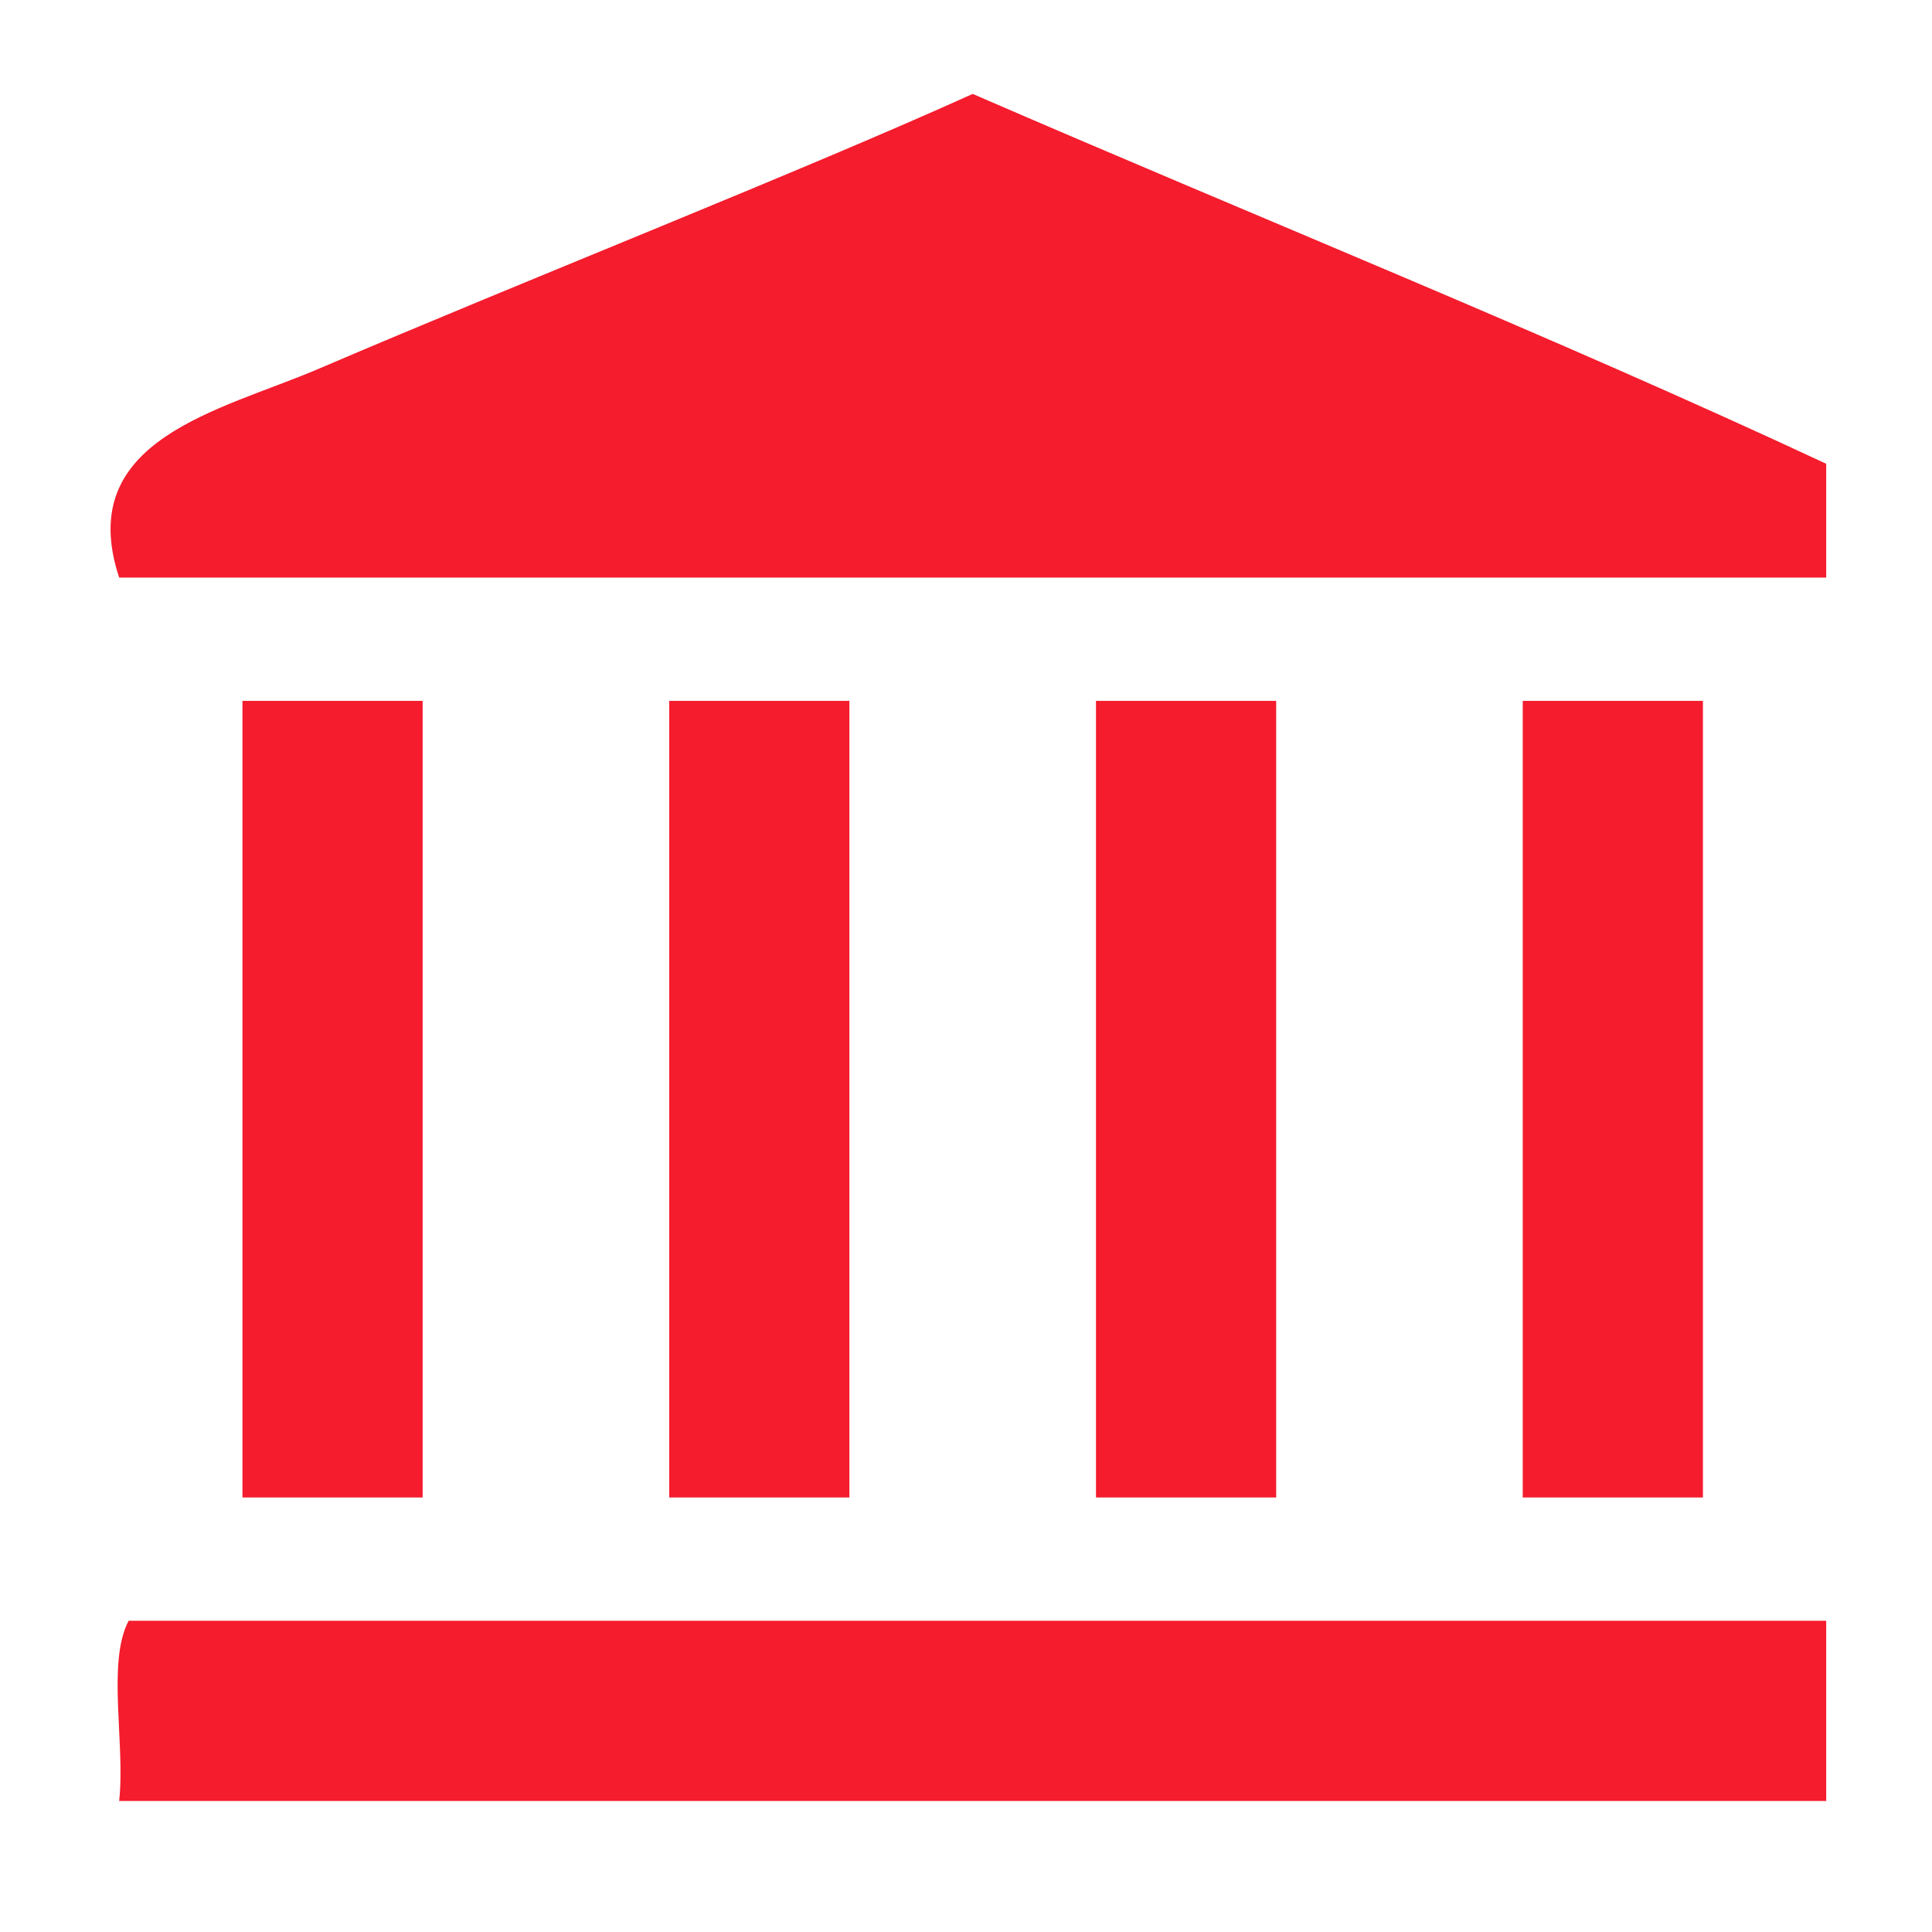
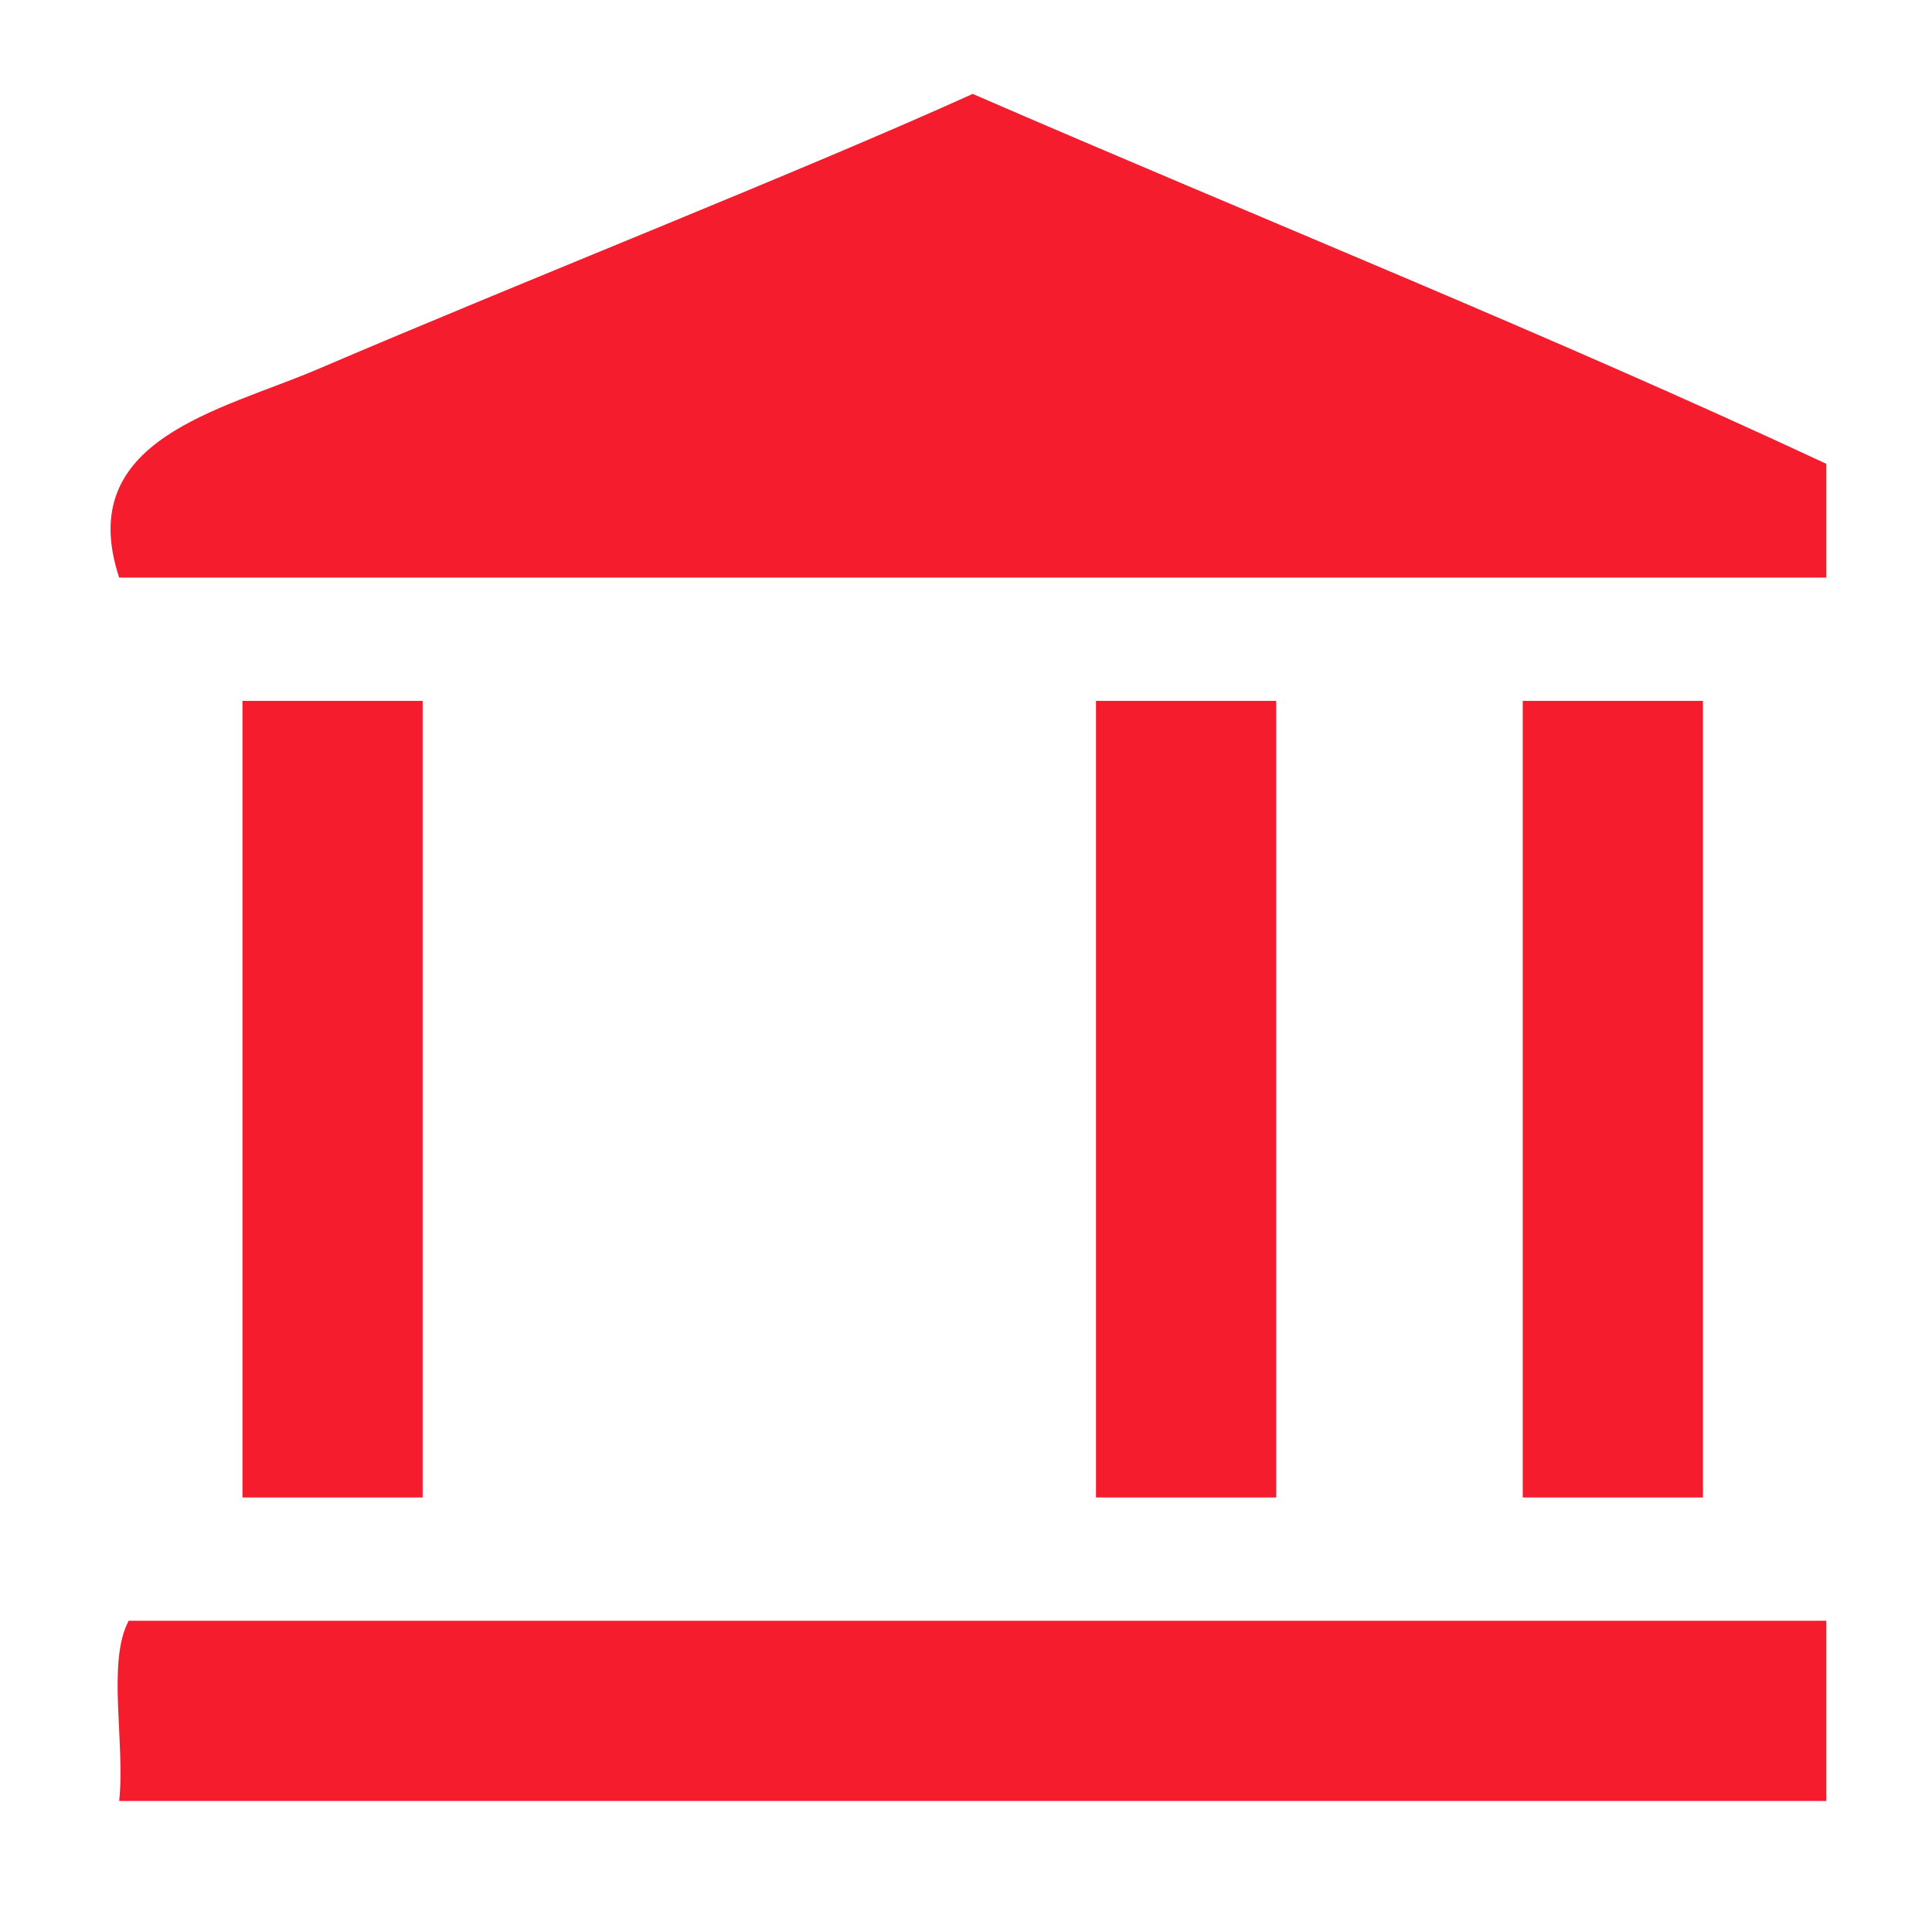
<svg xmlns="http://www.w3.org/2000/svg" version="1.1" id="Layer_1" x="0px" y="0px" width="360px" height="360px" viewBox="0 0 360 360" enable-background="new 0 0 360 360" xml:space="preserve">
  <path fill-rule="evenodd" clip-rule="evenodd" fill="#F41C2D" d="M181.247,17.499c52.985,23.002,107.236,44.737,159.042,68.918  c0,7.068,0,14.137,0,21.206c-106.027,0-212.054,0-318.083,0c-8.544-25.817,18.922-31.089,37.109-38.877  C98.797,51.842,149.447,31.894,181.247,17.499z" />
  <path fill-rule="evenodd" clip-rule="evenodd" fill="#F41C2D" d="M78.754,130.595c0,49.479,0,98.959,0,148.439  c-11.191,0-22.384,0-33.575,0c0-49.479,0-98.959,0-148.439C56.37,130.595,67.563,130.595,78.754,130.595z" />
-   <path fill-rule="evenodd" clip-rule="evenodd" fill="#F41C2D" d="M158.275,130.595c0,49.479,0,98.959,0,148.439  c-11.191,0-22.384,0-33.576,0c0-49.479,0-98.959,0-148.439C135.891,130.595,147.084,130.595,158.275,130.595z" />
  <path fill-rule="evenodd" clip-rule="evenodd" fill="#F41C2D" d="M237.796,130.595c0,49.479,0,98.959,0,148.439  c-11.191,0-22.385,0-33.576,0c0-49.479,0-98.959,0-148.439C215.411,130.595,226.605,130.595,237.796,130.595z" />
  <path fill-rule="evenodd" clip-rule="evenodd" fill="#F41C2D" d="M317.317,130.595c0,49.479,0,98.959,0,148.439  c-11.191,0-22.385,0-33.575,0c0-49.479,0-98.959,0-148.439C294.932,130.595,306.125,130.595,317.317,130.595z" />
-   <path fill-rule="evenodd" clip-rule="evenodd" fill="#F41C2D" d="M23.973,302.008c105.438,0,210.878,0,316.316,0  c0,11.193,0,22.383,0,33.576c-106.027,0-212.054,0-318.083,0C23.363,324.96,19.88,309.694,23.973,302.008z" />
+   <path fill-rule="evenodd" clip-rule="evenodd" fill="#F41C2D" d="M23.973,302.008c105.438,0,210.878,0,316.316,0  c0,11.193,0,22.383,0,33.576c-106.027,0-212.054,0-318.083,0C23.363,324.96,19.88,309.694,23.973,302.008" />
</svg>